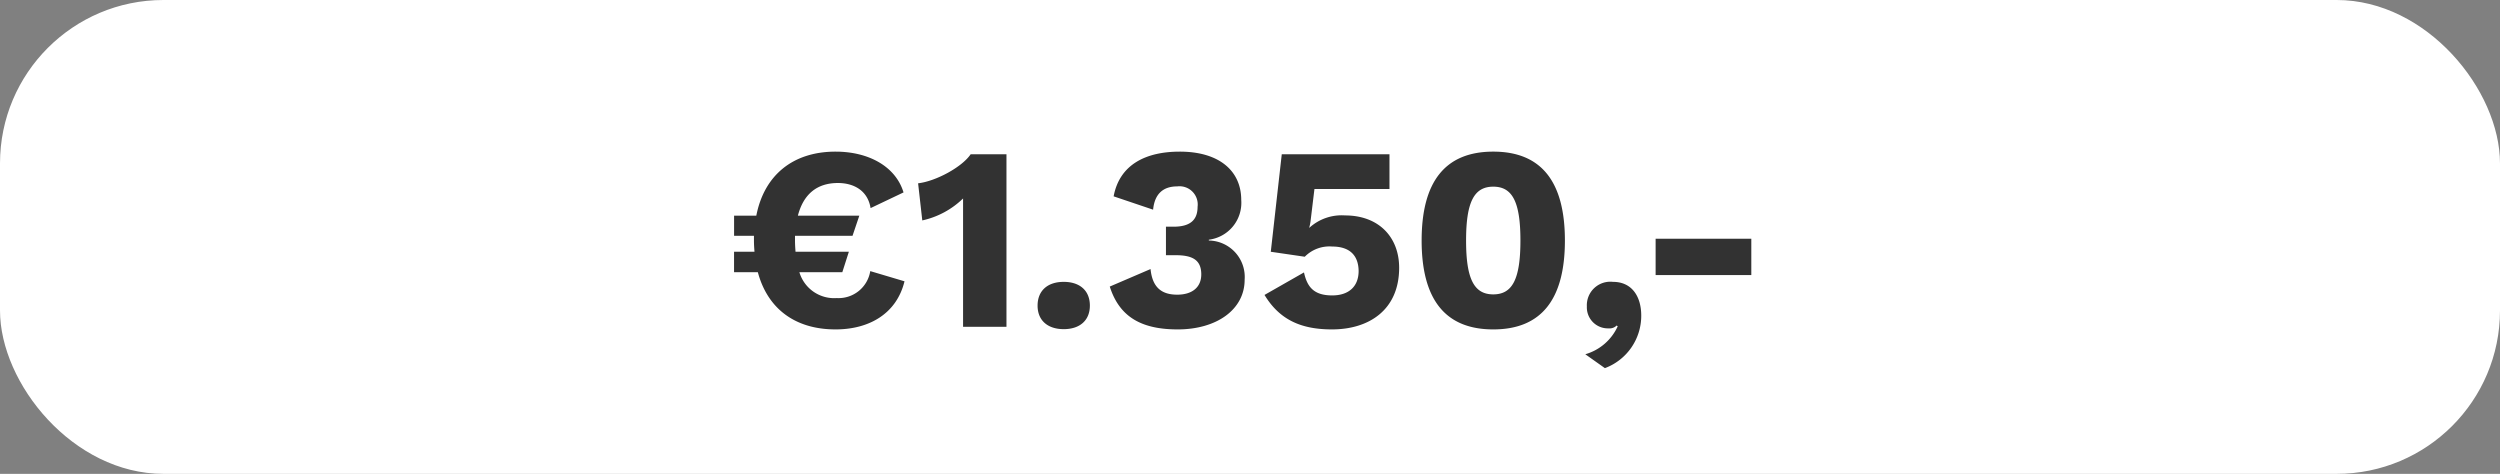
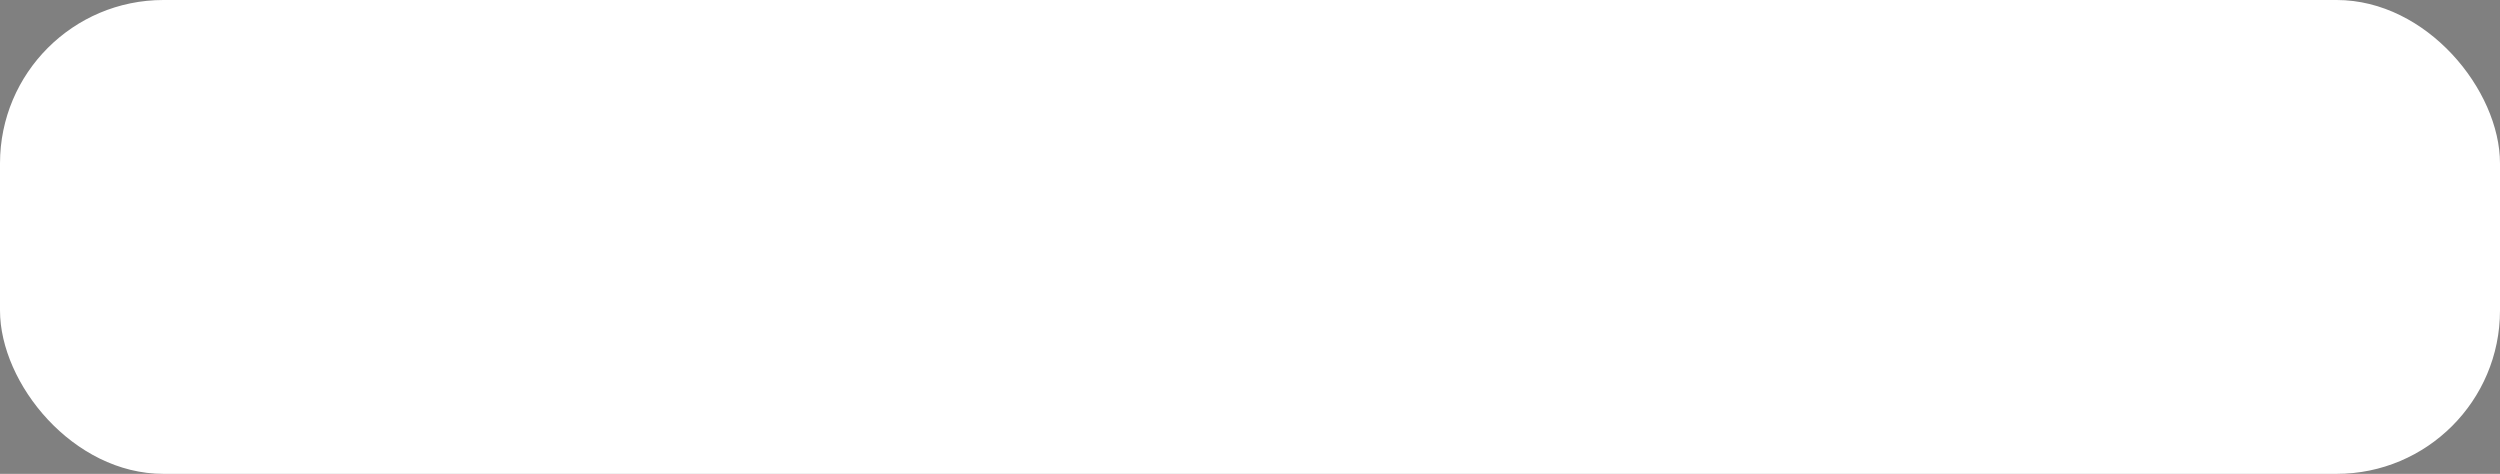
<svg xmlns="http://www.w3.org/2000/svg" width="306" height="58" viewBox="0 0 306 58">
  <rect x="0" y="0" width="306" height="58" fill="#808080" stroke="none" />
  <g id="_1350" data-name="1350" transform="translate(-404 -3978)">
    <rect id="Rectangle_2006" data-name="Rectangle 2006" width="306" height="58" rx="20" transform="translate(404 3978)" fill="#fff" />
-     <path id="Path_2923" data-name="Path 2923" d="M-46.48-6.816a3.929,3.929,0,0,1-4.1,3.3,4.44,4.44,0,0,1-4.576-3.168H-49.9l.8-2.5h-6.528c-.032-.448-.064-.9-.064-1.376v-.576h7.04l.832-2.464h-7.52c.672-2.592,2.3-4,4.9-4,1.92,0,3.648.9,4,3.072l4.032-1.92c-.96-3.168-4.256-4.992-8.32-4.992-5.216,0-8.736,2.88-9.7,7.84h-2.72v2.464h2.432v.576c0,.48.032.928.064,1.376h-2.5v2.5h2.912C-59.056-2.24-55.7.32-50.736.32c4.16,0,7.488-1.952,8.448-5.888Zm12.288-14.3c-1.056,1.568-4.256,3.3-6.432,3.552l.512,4.544a10.347,10.347,0,0,0,4.992-2.688V0h5.312V-21.12ZM-22.8-5.5c-1.984,0-3.2,1.088-3.2,2.912C-26-.8-24.784.288-22.8.288s3.2-1.088,3.2-2.88C-19.6-4.416-20.816-5.5-22.8-5.5ZM-8.592-21.44c-4.1,0-7.36,1.536-8.1,5.472l4.832,1.632c.192-2.016,1.312-2.848,2.944-2.848a2.232,2.232,0,0,1,2.5,2.5c0,1.632-.928,2.432-2.944,2.432h-.928v3.488H-9.1c2.144,0,3.1.64,3.136,2.272s-1.088,2.56-2.944,2.56c-1.888,0-3.04-.864-3.264-3.136l-4.992,2.144C-15.984-1.216-13.3.32-8.848.32-4.08.32-.656-2.112-.656-5.76a4.464,4.464,0,0,0-4.384-4.8v-.1A4.548,4.548,0,0,0-1.072-15.52C-1.072-19.1-3.792-21.44-8.592-21.44Zm20.224,7.808a5.864,5.864,0,0,0-4.352,1.5H7.248a5.487,5.487,0,0,0,.16-.768l.48-3.968h9.184V-21.12H3.888L2.544-9.184l4.16.608a4.236,4.236,0,0,1,3.36-1.248c2.144,0,3.2,1.088,3.232,2.976,0,1.984-1.28,3.008-3.232,3.008C7.792-3.84,6.992-4.9,6.608-6.656L1.776-3.9C3.632-.832,6.288.32,10.032.32c4.512,0,8.224-2.368,8.224-7.552C18.256-10.944,15.792-13.632,11.632-13.632ZM29.776.32c5.888,0,8.768-3.68,8.768-10.88s-2.88-10.88-8.768-10.88-8.768,3.68-8.768,10.88S23.888.32,29.776.32Zm0-4.288c-2.336,0-3.328-1.856-3.328-6.592s.992-6.592,3.328-6.592S33.1-15.3,33.1-10.56,32.112-3.968,29.776-3.968ZM44.432-5.5a2.877,2.877,0,0,0-3.2,3.008A2.571,2.571,0,0,0,43.888.192,1.219,1.219,0,0,0,44.88-.16l.128.1A6.255,6.255,0,0,1,41.04,3.36l2.4,1.7a6.84,6.84,0,0,0,4.448-6.432C47.888-3.68,46.768-5.5,44.432-5.5Zm16.928-5.28H49.648v4.448H61.36Z" transform="translate(557 4018)" fill="#323232" />
  </g>
</svg>